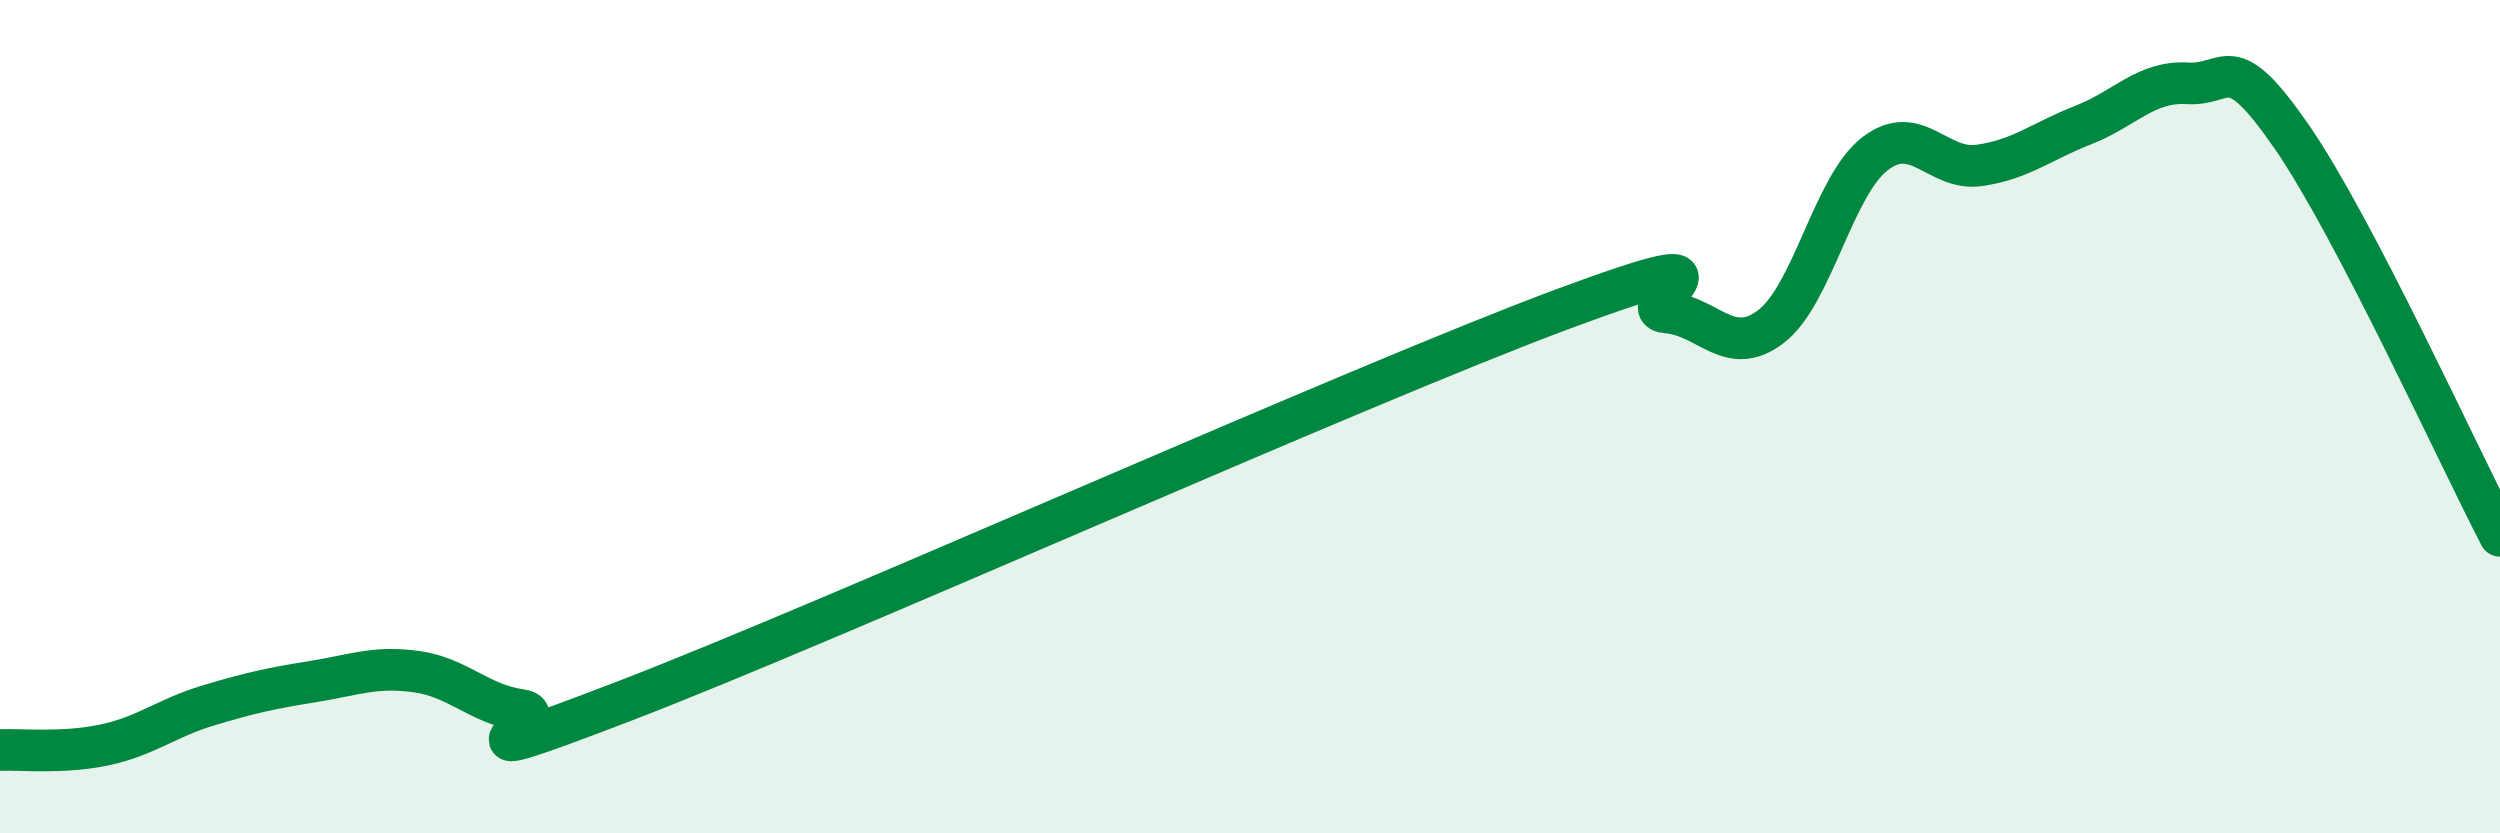
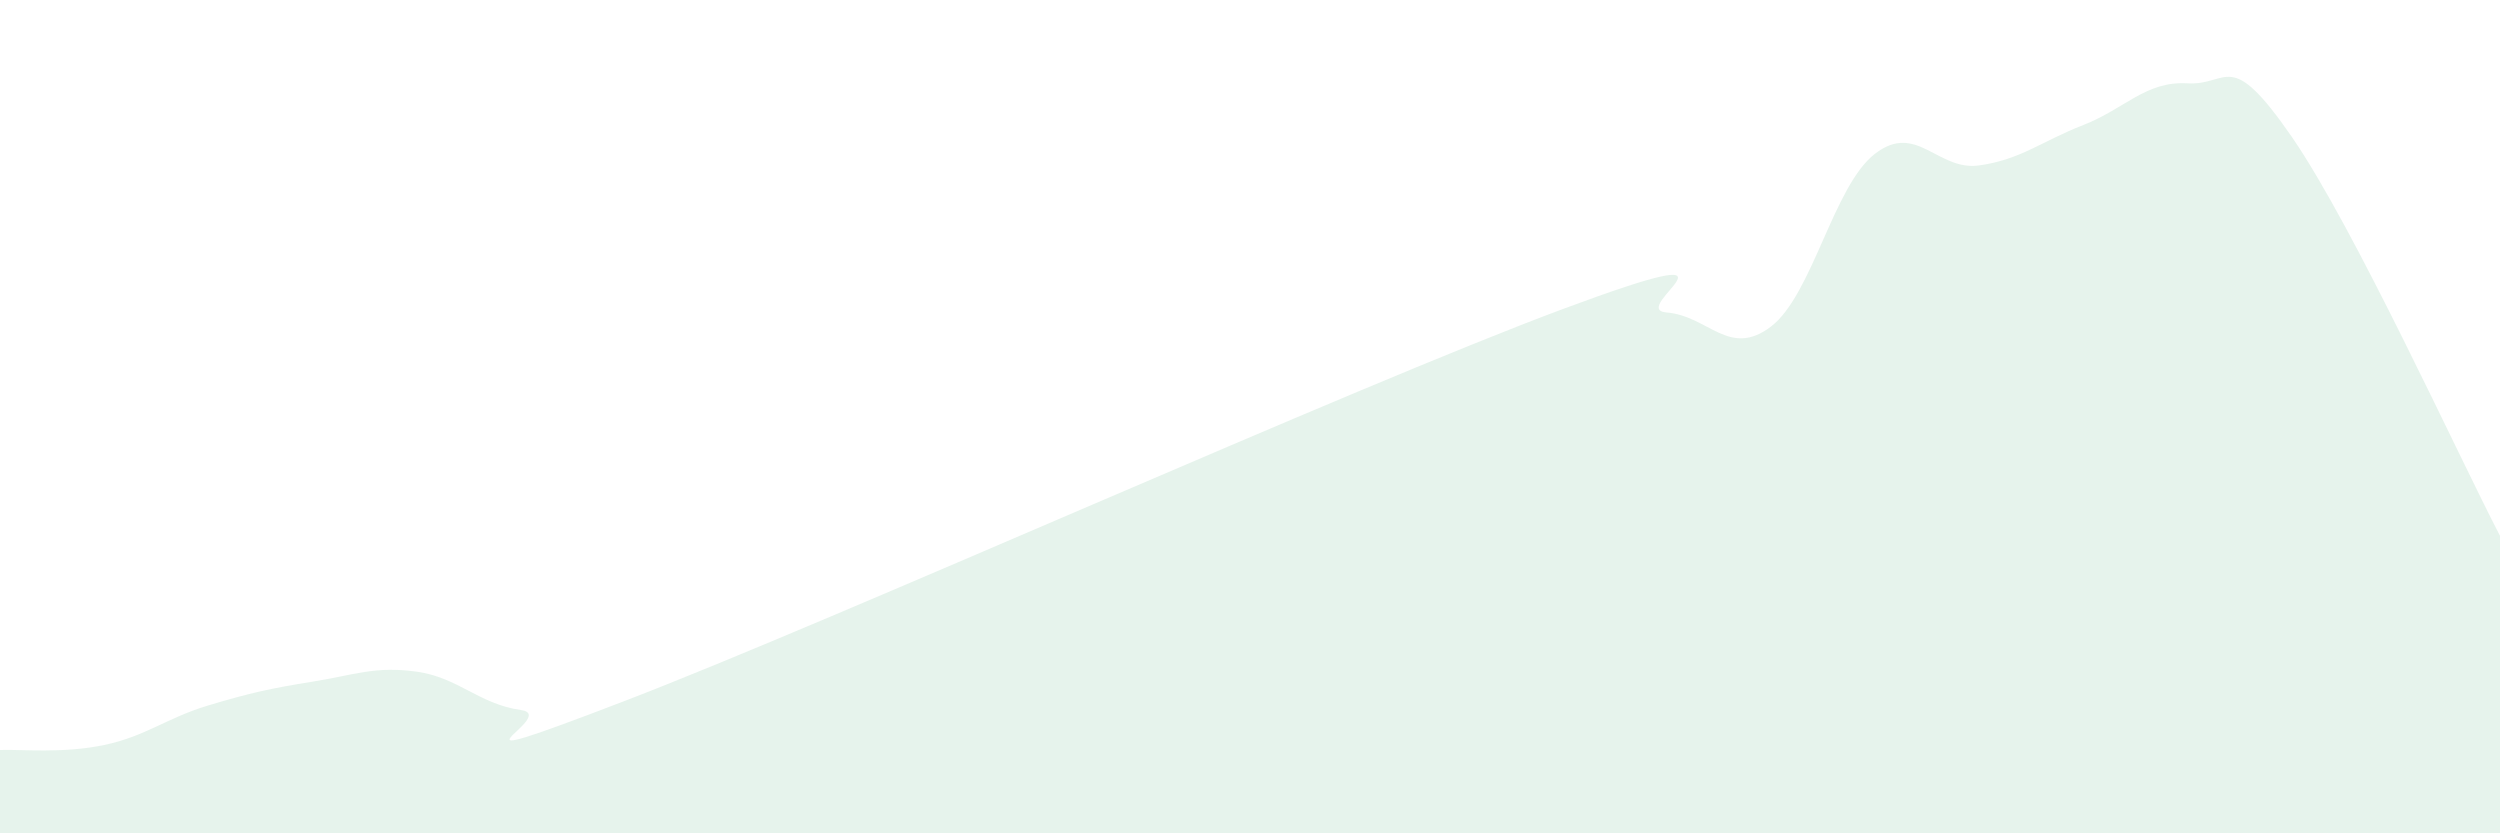
<svg xmlns="http://www.w3.org/2000/svg" width="60" height="20" viewBox="0 0 60 20">
  <path d="M 0,18 C 0.5,17.98 1.5,18.09 2.5,17.88 C 3.5,17.67 4,17.23 5,16.93 C 6,16.63 6.5,16.52 7.5,16.36 C 8.5,16.2 9,15.98 10,16.12 C 11,16.26 11.5,16.9 12.5,17.04 C 13.5,17.18 10,18.74 15,16.82 C 20,14.9 32.5,9.28 37.5,7.42 C 42.5,5.56 39,7.42 40,7.5 C 41,7.58 41.5,8.6 42.5,7.84 C 43.5,7.08 44,4.46 45,3.69 C 46,2.92 46.5,4.11 47.5,3.97 C 48.5,3.83 49,3.39 50,3 C 51,2.61 51.5,1.94 52.5,2 C 53.5,2.06 53.5,1.11 55,3.28 C 56.5,5.45 59,10.94 60,12.86L60 20L0 20Z" fill="#008740" opacity="0.1" stroke-linecap="round" stroke-linejoin="round" />
-   <path d="M 0,18 C 0.5,17.98 1.5,18.09 2.5,17.88 C 3.5,17.67 4,17.23 5,16.93 C 6,16.63 6.5,16.52 7.5,16.36 C 8.5,16.2 9,15.98 10,16.12 C 11,16.26 11.5,16.9 12.5,17.04 C 13.5,17.18 10,18.74 15,16.82 C 20,14.9 32.5,9.28 37.5,7.42 C 42.5,5.56 39,7.42 40,7.5 C 41,7.58 41.5,8.6 42.5,7.84 C 43.5,7.08 44,4.46 45,3.69 C 46,2.92 46.5,4.11 47.5,3.97 C 48.5,3.83 49,3.39 50,3 C 51,2.61 51.5,1.94 52.5,2 C 53.5,2.06 53.5,1.11 55,3.28 C 56.5,5.45 59,10.94 60,12.86" stroke="#008740" stroke-width="1" fill="none" stroke-linecap="round" stroke-linejoin="round" />
</svg>